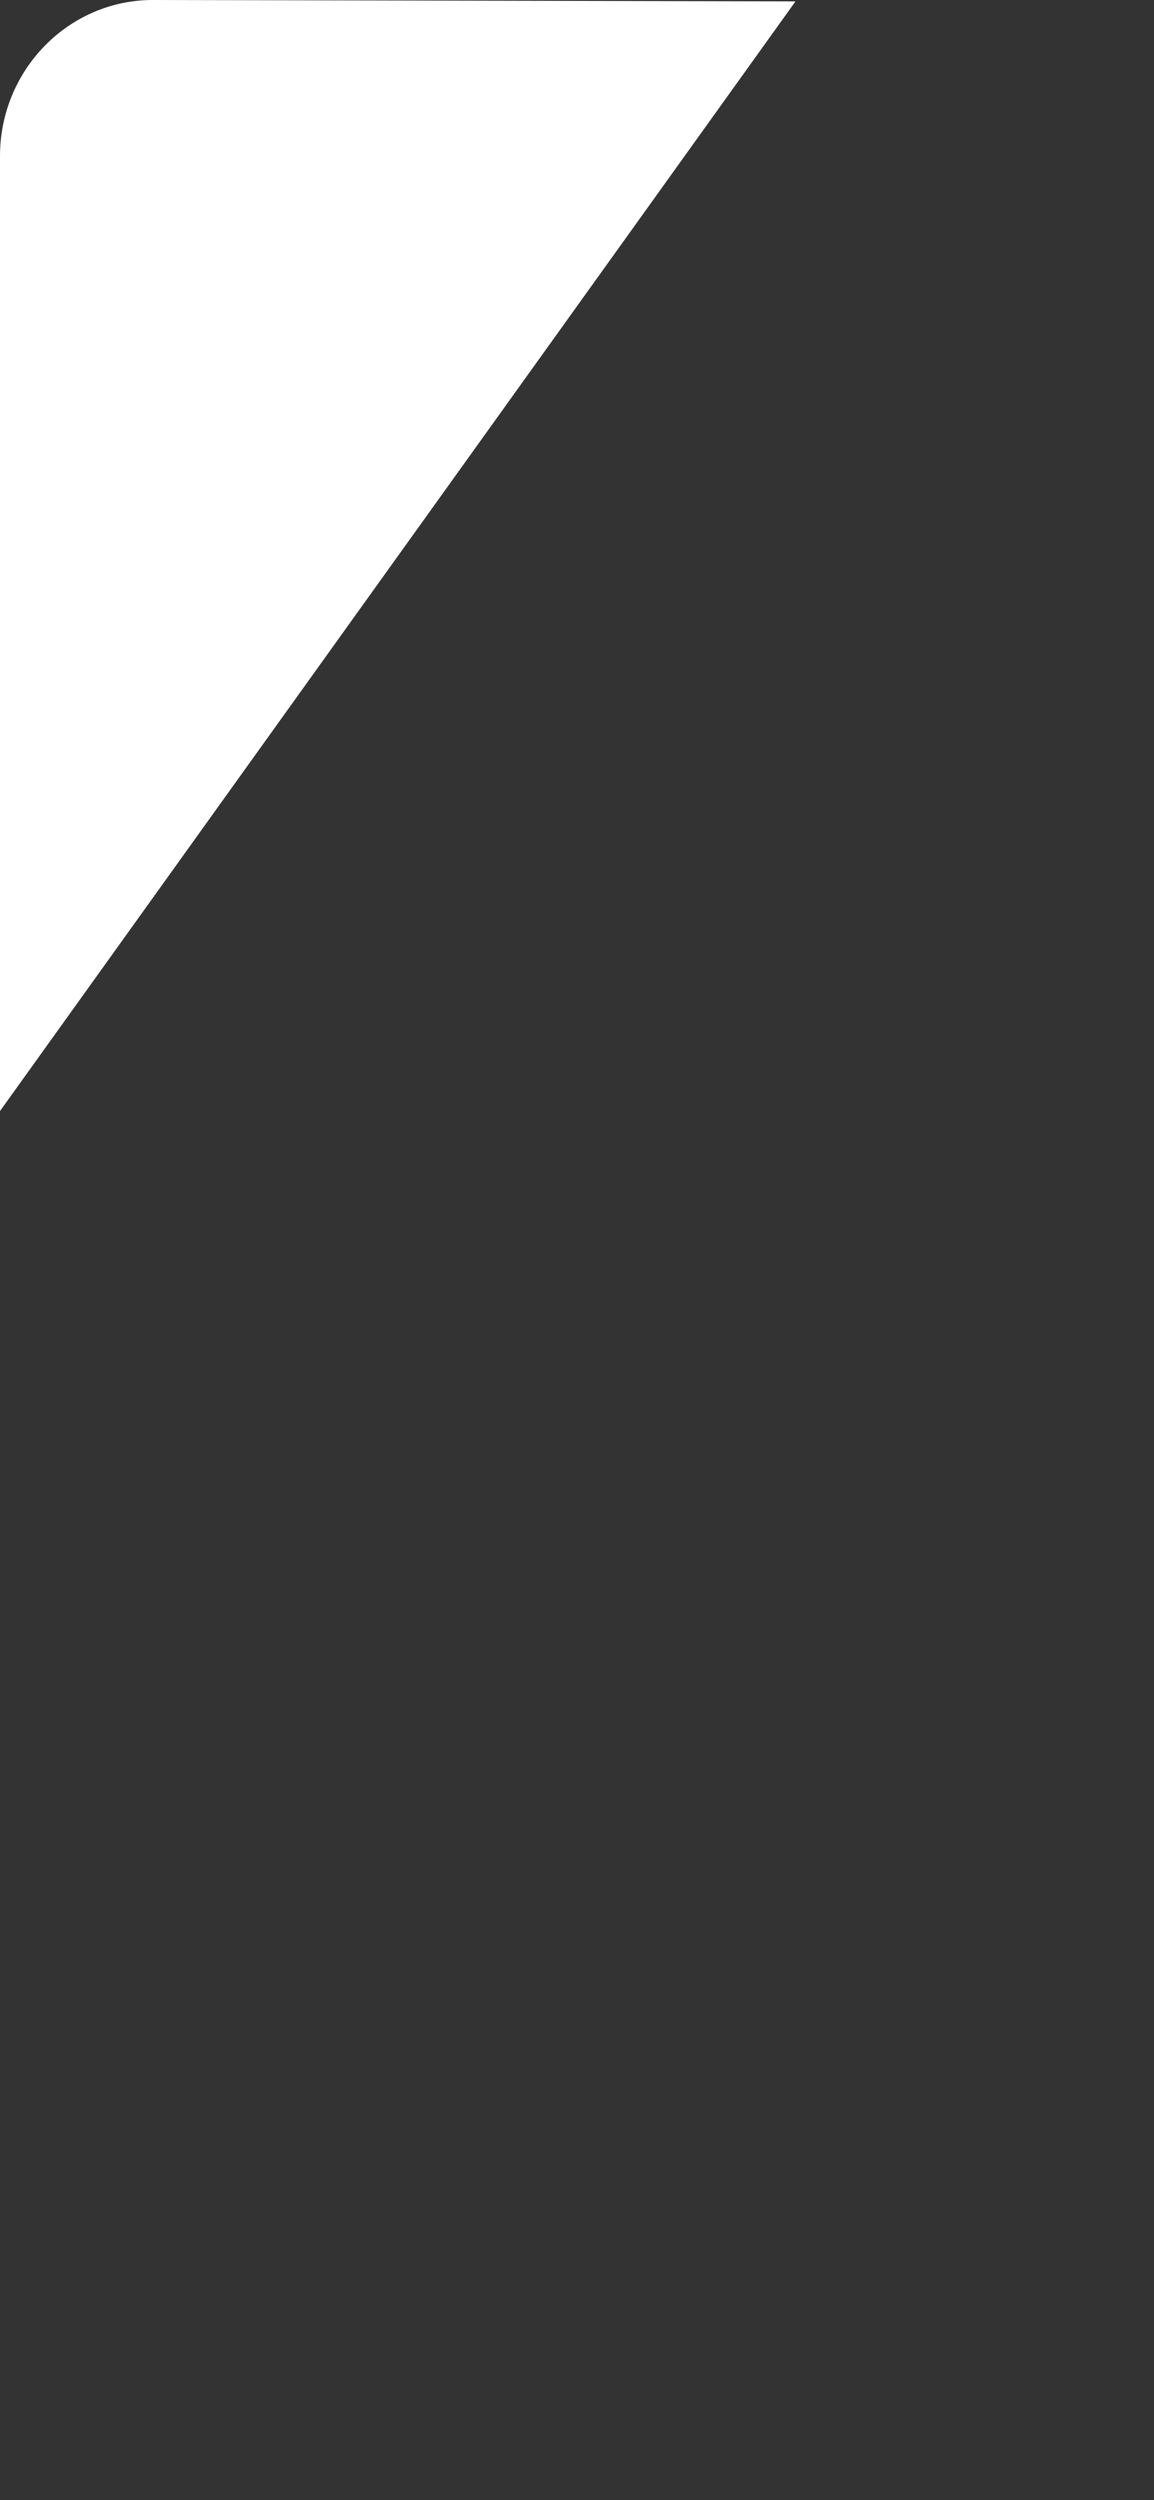
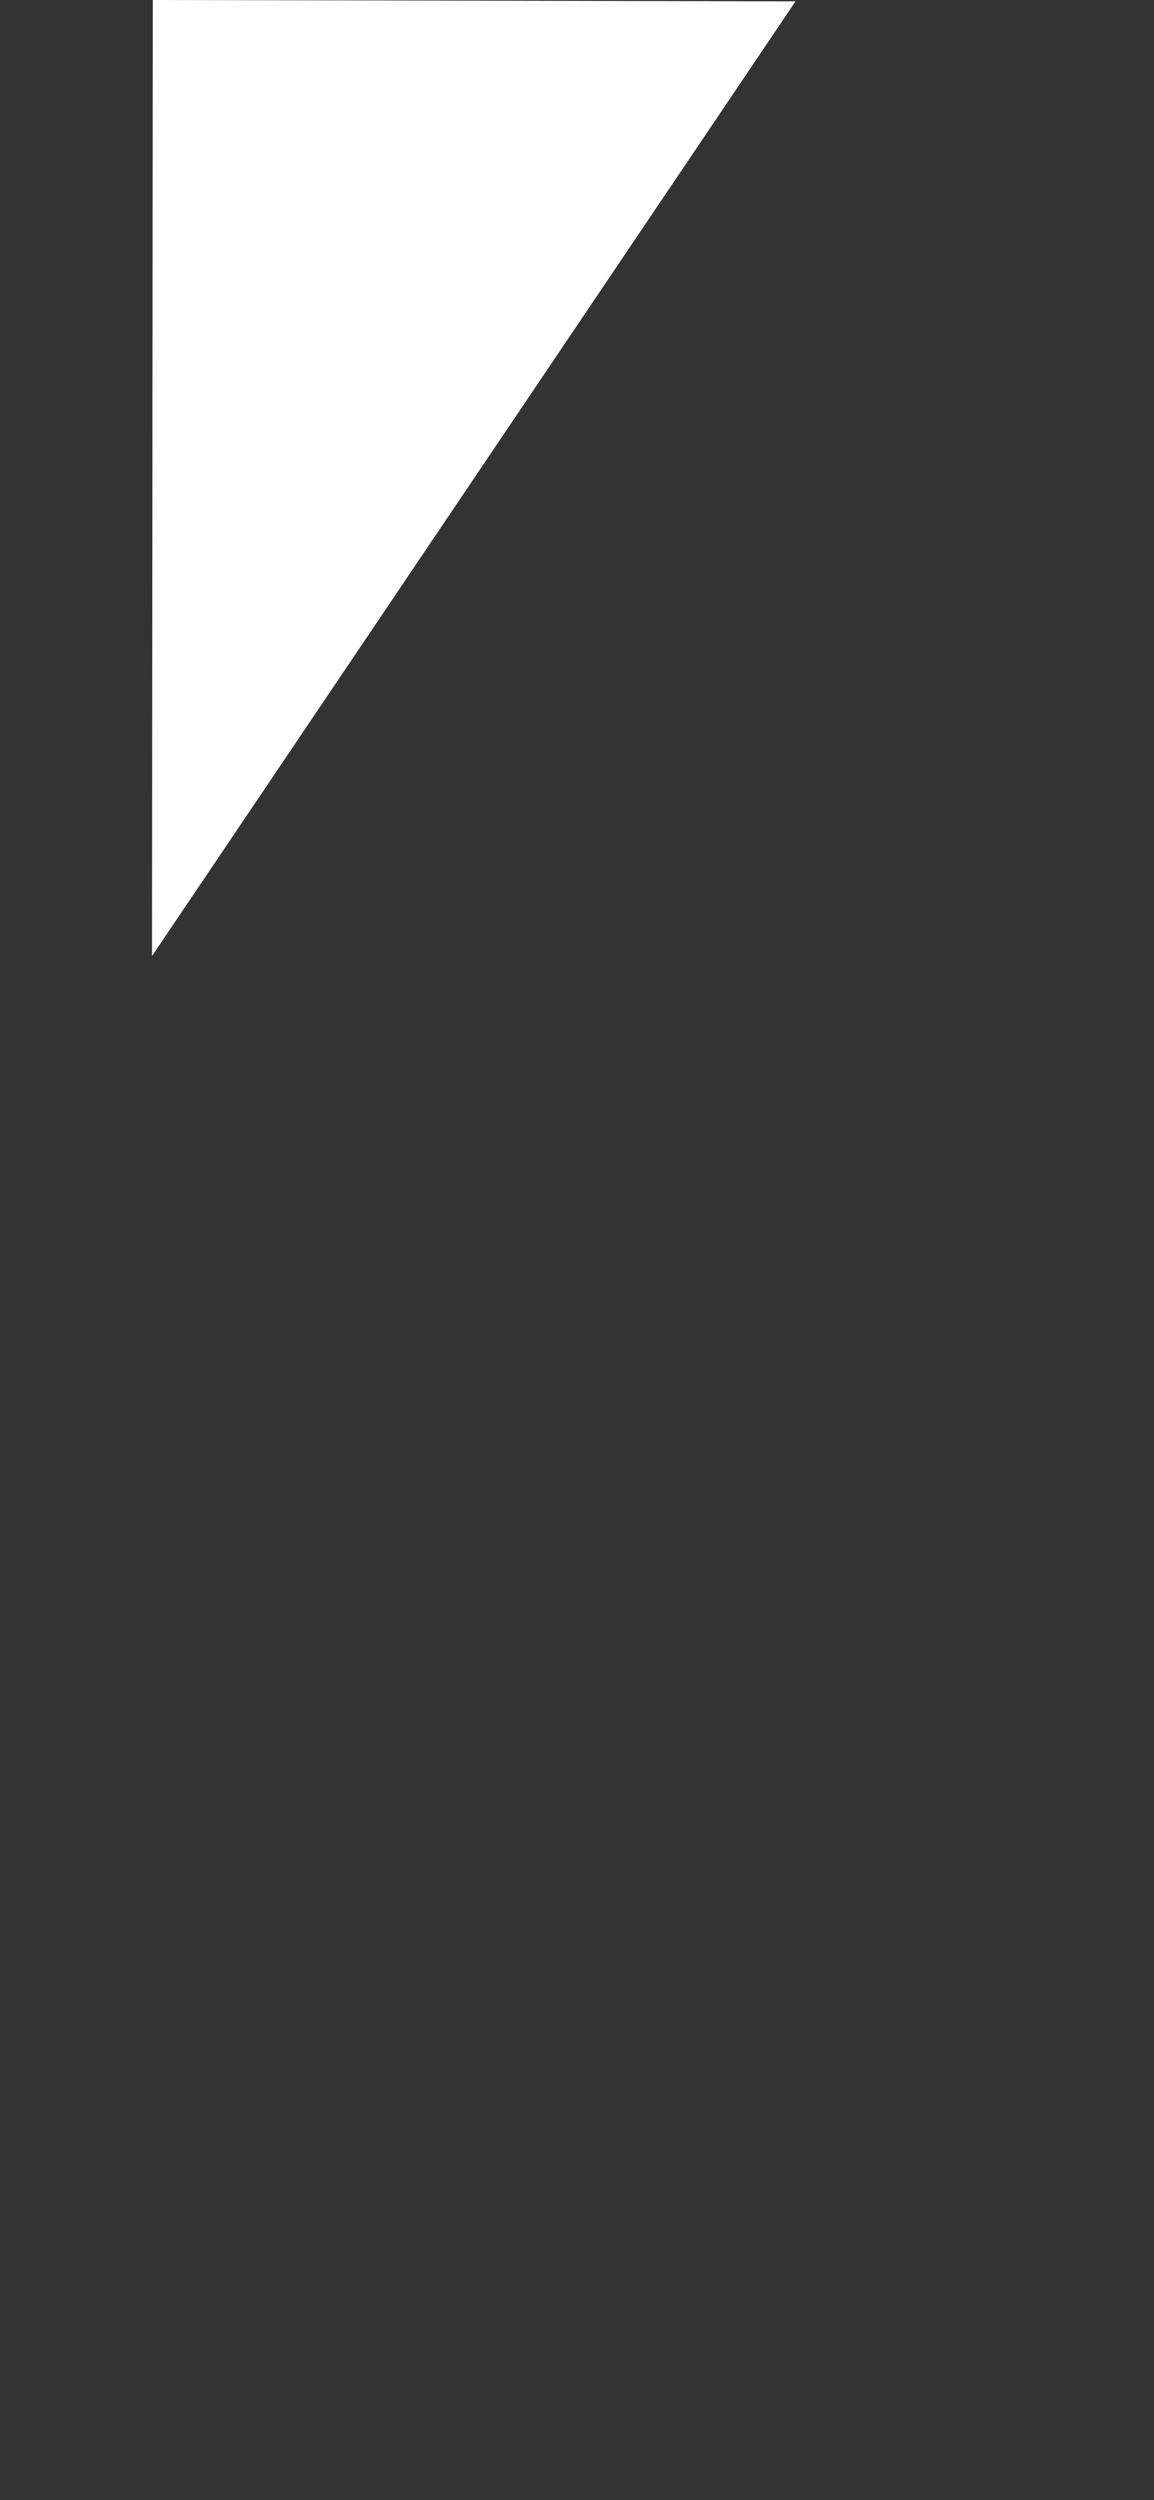
<svg xmlns="http://www.w3.org/2000/svg" version="1.1" id="Layer_1" x="0px" y="0px" viewBox="0 0 750 1624" enable-background="new 0 0 750 1624" xml:space="preserve">
  <rect x="0" y="0" width="750" height="1624" fill="#333333" stroke="none" />
-   <path id="bg" fill="#FFFFFF" d="M517,0.9L99.3,0C44.5,0,0,45.5,0,101.4l-0.5,621L517,0.9z" />
+   <path id="bg" fill="#FFFFFF" d="M517,0.9L99.3,0l-0.5,621L517,0.9z" />
</svg>